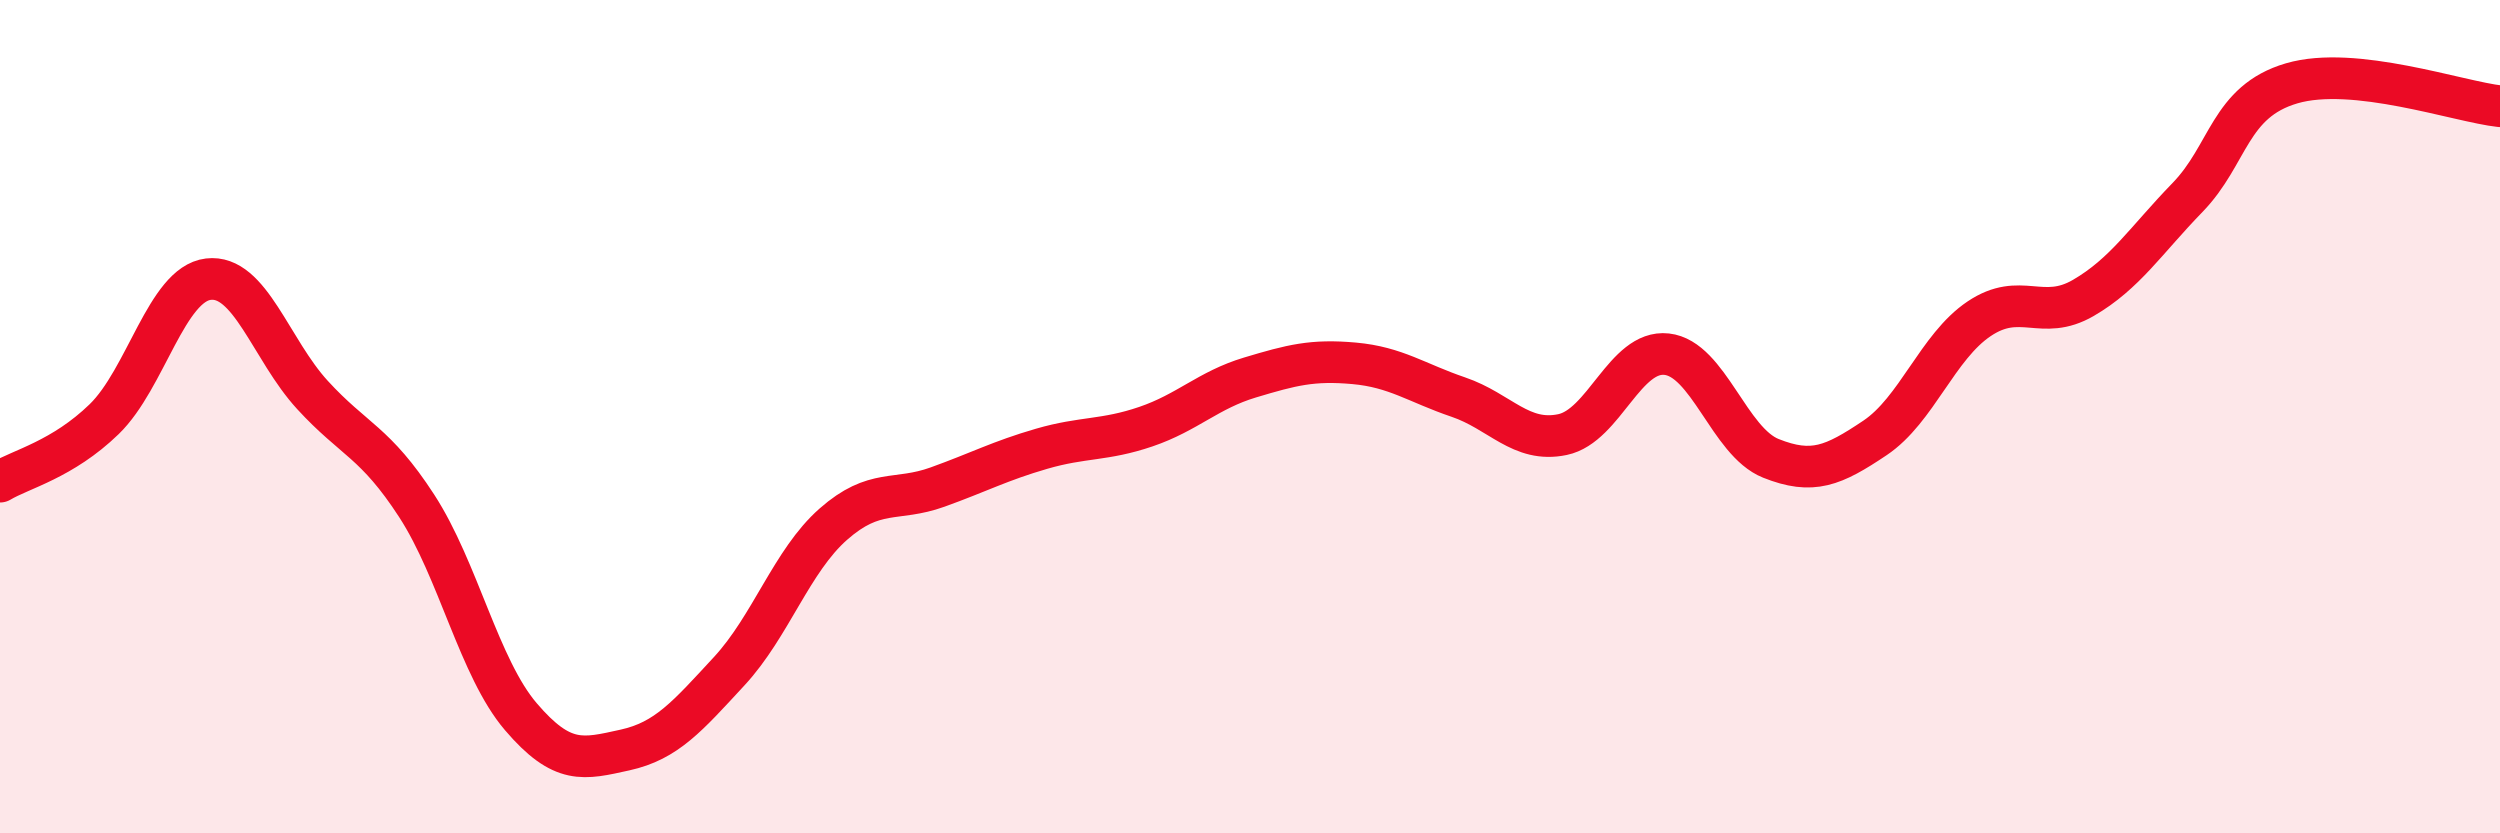
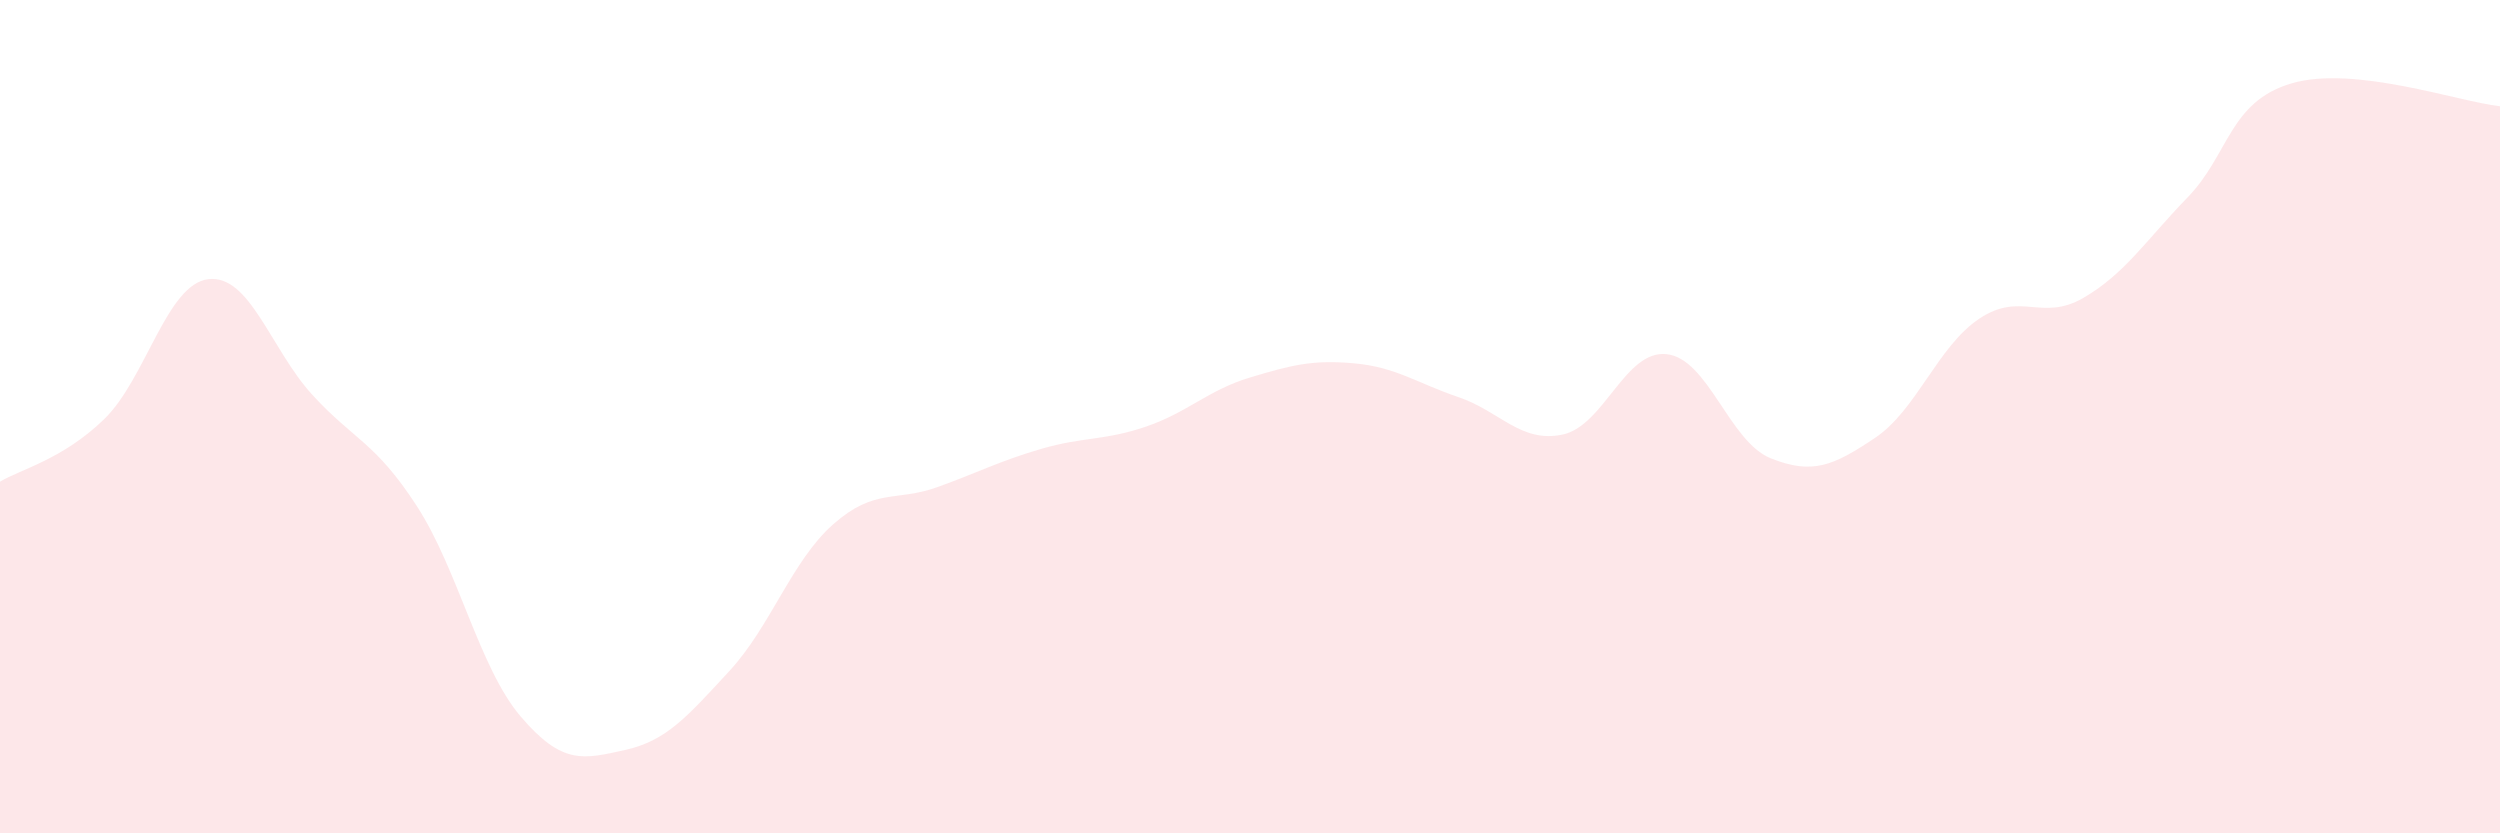
<svg xmlns="http://www.w3.org/2000/svg" width="60" height="20" viewBox="0 0 60 20">
  <path d="M 0,11.56 C 0.5,11.26 1.5,11.03 2.5,10.06 C 3.5,9.09 4,6.82 5,6.7 C 6,6.58 6.5,8.39 7.5,9.48 C 8.5,10.57 9,10.6 10,12.14 C 11,13.68 11.5,16.03 12.5,17.2 C 13.5,18.37 14,18.22 15,18 C 16,17.78 16.5,17.19 17.5,16.11 C 18.5,15.03 19,13.46 20,12.58 C 21,11.7 21.5,12.05 22.5,11.69 C 23.5,11.33 24,11.06 25,10.77 C 26,10.48 26.5,10.58 27.5,10.24 C 28.5,9.9 29,9.36 30,9.06 C 31,8.76 31.5,8.63 32.5,8.72 C 33.5,8.81 34,9.19 35,9.53 C 36,9.87 36.5,10.64 37.5,10.43 C 38.5,10.22 39,8.39 40,8.5 C 41,8.61 41.5,10.6 42.5,11 C 43.5,11.4 44,11.18 45,10.51 C 46,9.84 46.5,8.32 47.5,7.65 C 48.5,6.98 49,7.73 50,7.15 C 51,6.57 51.5,5.77 52.5,4.74 C 53.5,3.71 53.5,2.44 55,2 C 56.5,1.56 59,2.44 60,2.55L60 20L0 20Z" fill="#EB0A25" opacity="0.1" stroke-linecap="round" stroke-linejoin="round" />
-   <path d="M 0,11.56 C 0.5,11.26 1.5,11.03 2.5,10.06 C 3.5,9.09 4,6.82 5,6.7 C 6,6.58 6.5,8.39 7.5,9.48 C 8.5,10.57 9,10.6 10,12.14 C 11,13.68 11.5,16.03 12.5,17.2 C 13.5,18.37 14,18.22 15,18 C 16,17.78 16.5,17.19 17.5,16.11 C 18.5,15.03 19,13.46 20,12.58 C 21,11.7 21.5,12.05 22.5,11.69 C 23.5,11.33 24,11.06 25,10.77 C 26,10.48 26.5,10.58 27.5,10.24 C 28.5,9.9 29,9.36 30,9.06 C 31,8.76 31.5,8.63 32.5,8.72 C 33.5,8.81 34,9.19 35,9.53 C 36,9.87 36.5,10.64 37.5,10.43 C 38.5,10.22 39,8.39 40,8.5 C 41,8.61 41.5,10.6 42.5,11 C 43.5,11.4 44,11.18 45,10.51 C 46,9.84 46.5,8.32 47.5,7.65 C 48.5,6.98 49,7.73 50,7.15 C 51,6.57 51.5,5.77 52.5,4.74 C 53.5,3.71 53.5,2.44 55,2 C 56.5,1.56 59,2.44 60,2.55" stroke="#EB0A25" stroke-width="1" fill="none" stroke-linecap="round" stroke-linejoin="round" />
</svg>